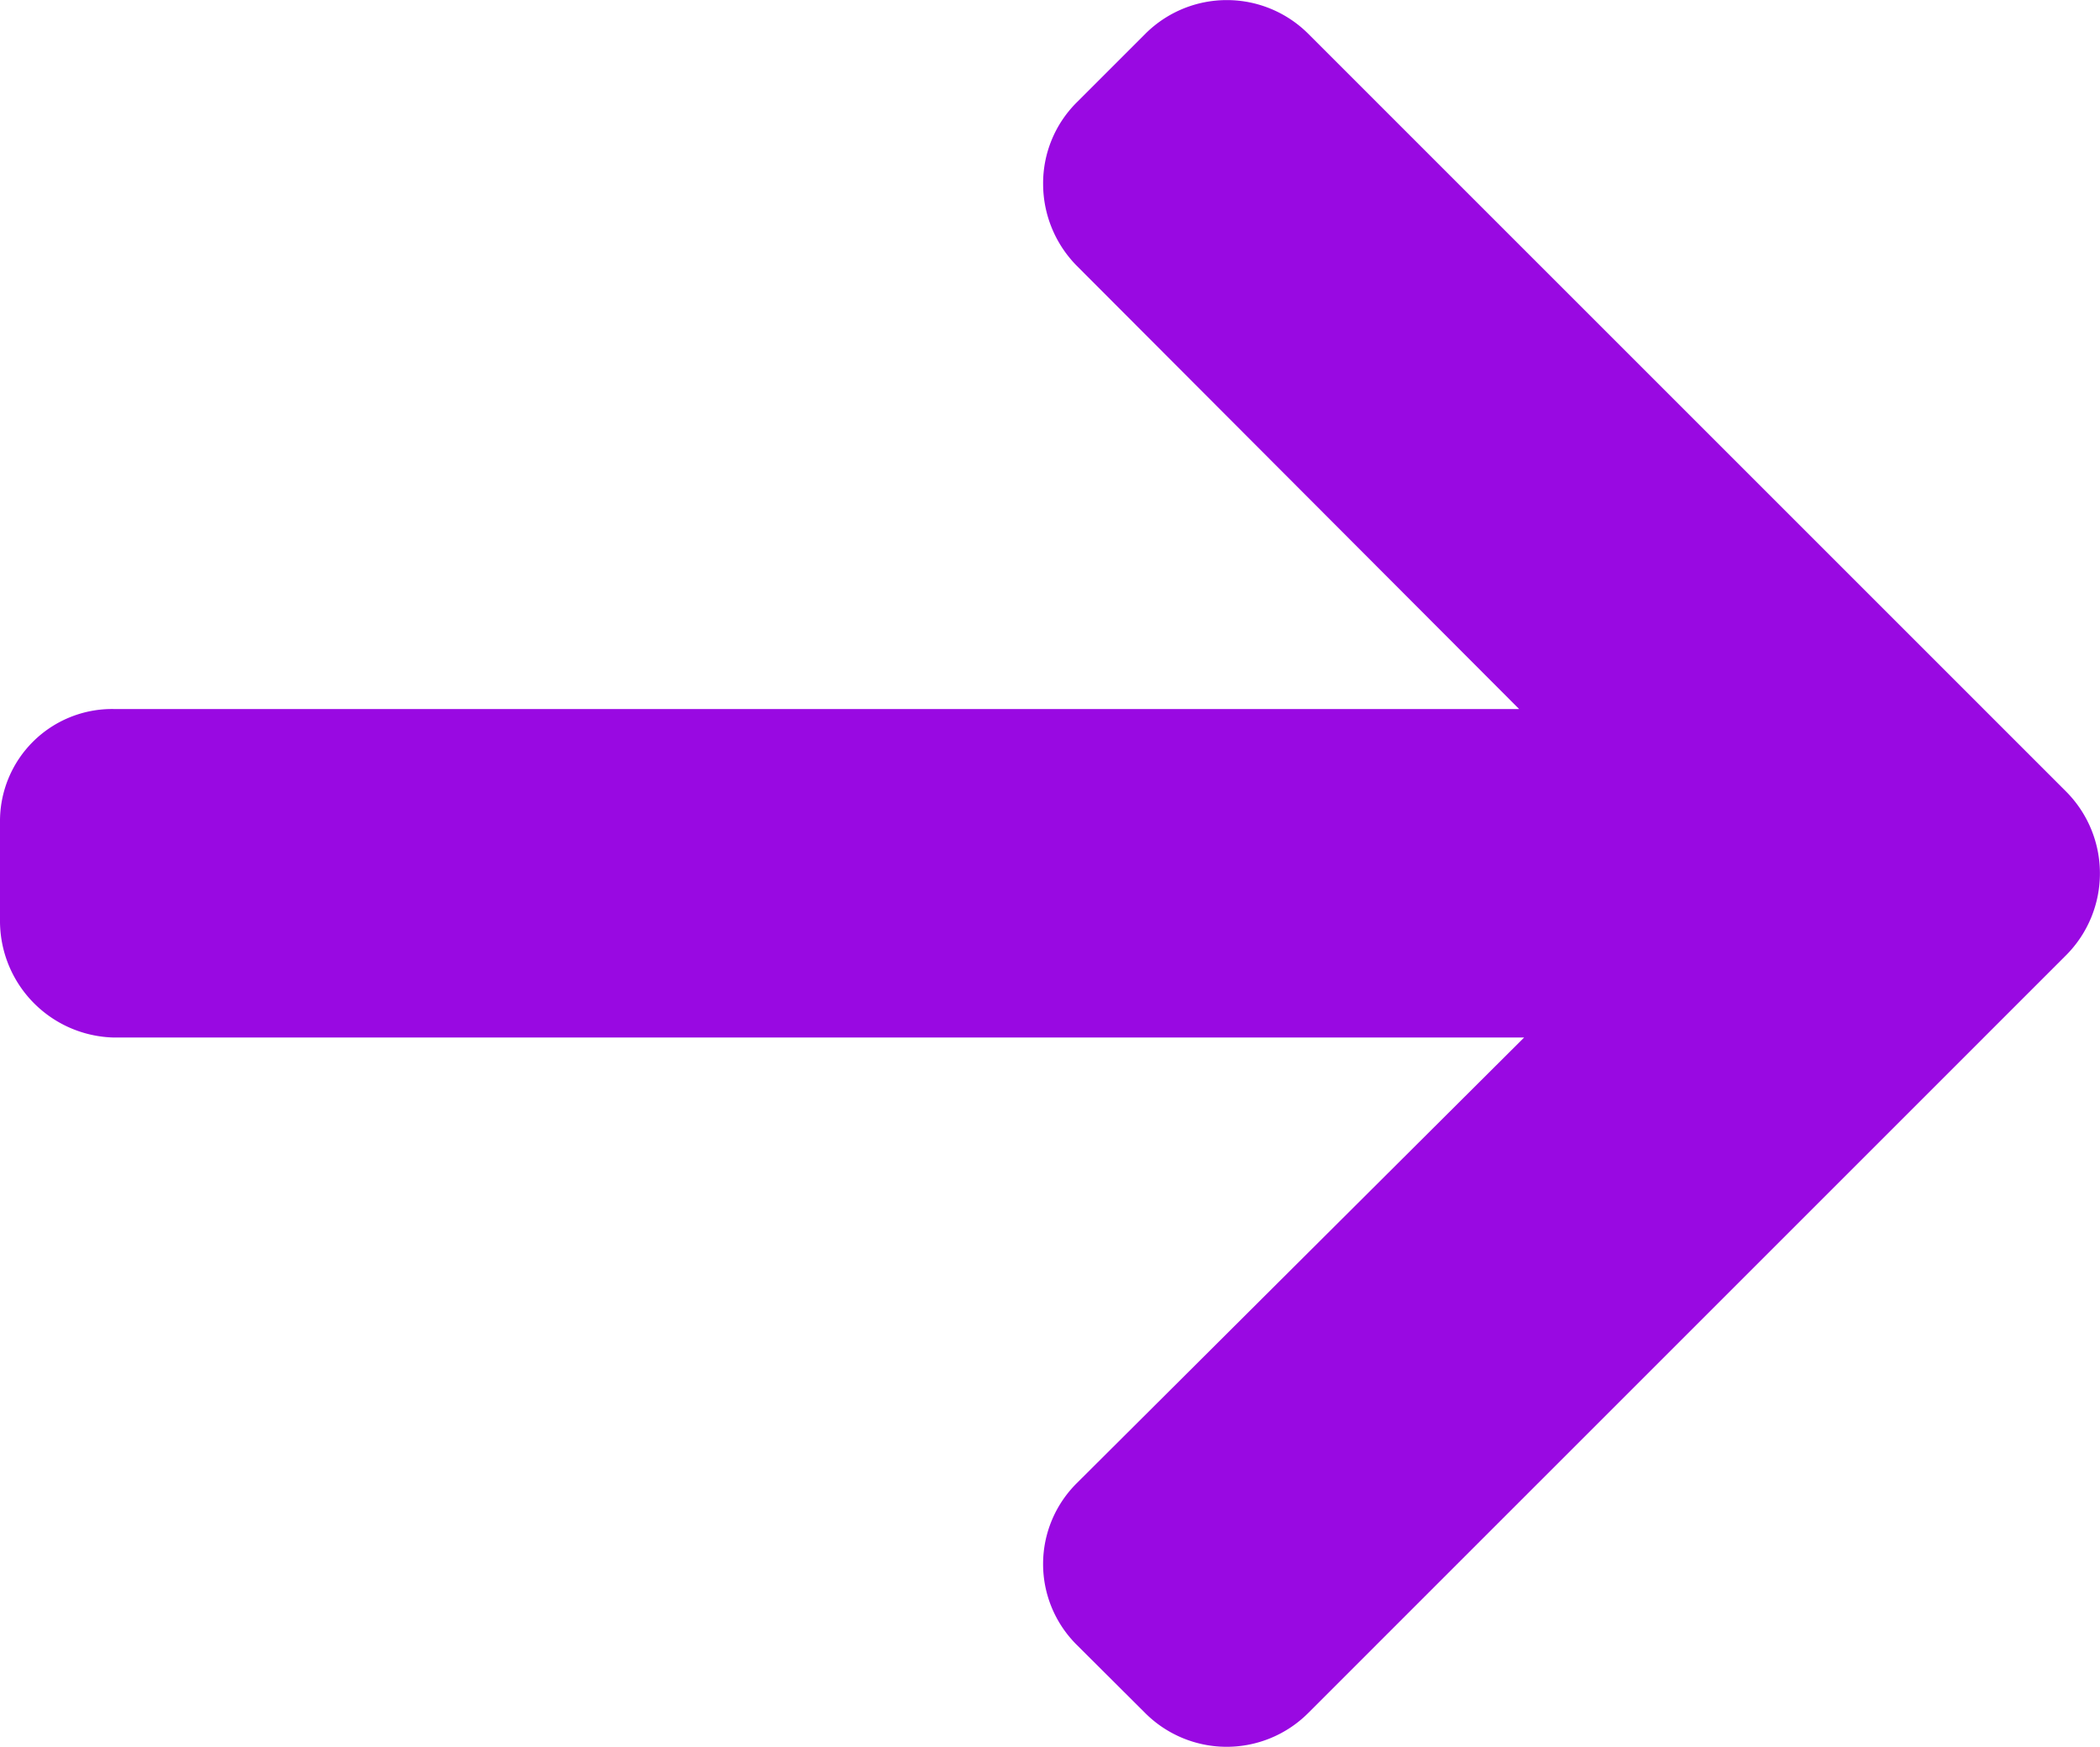
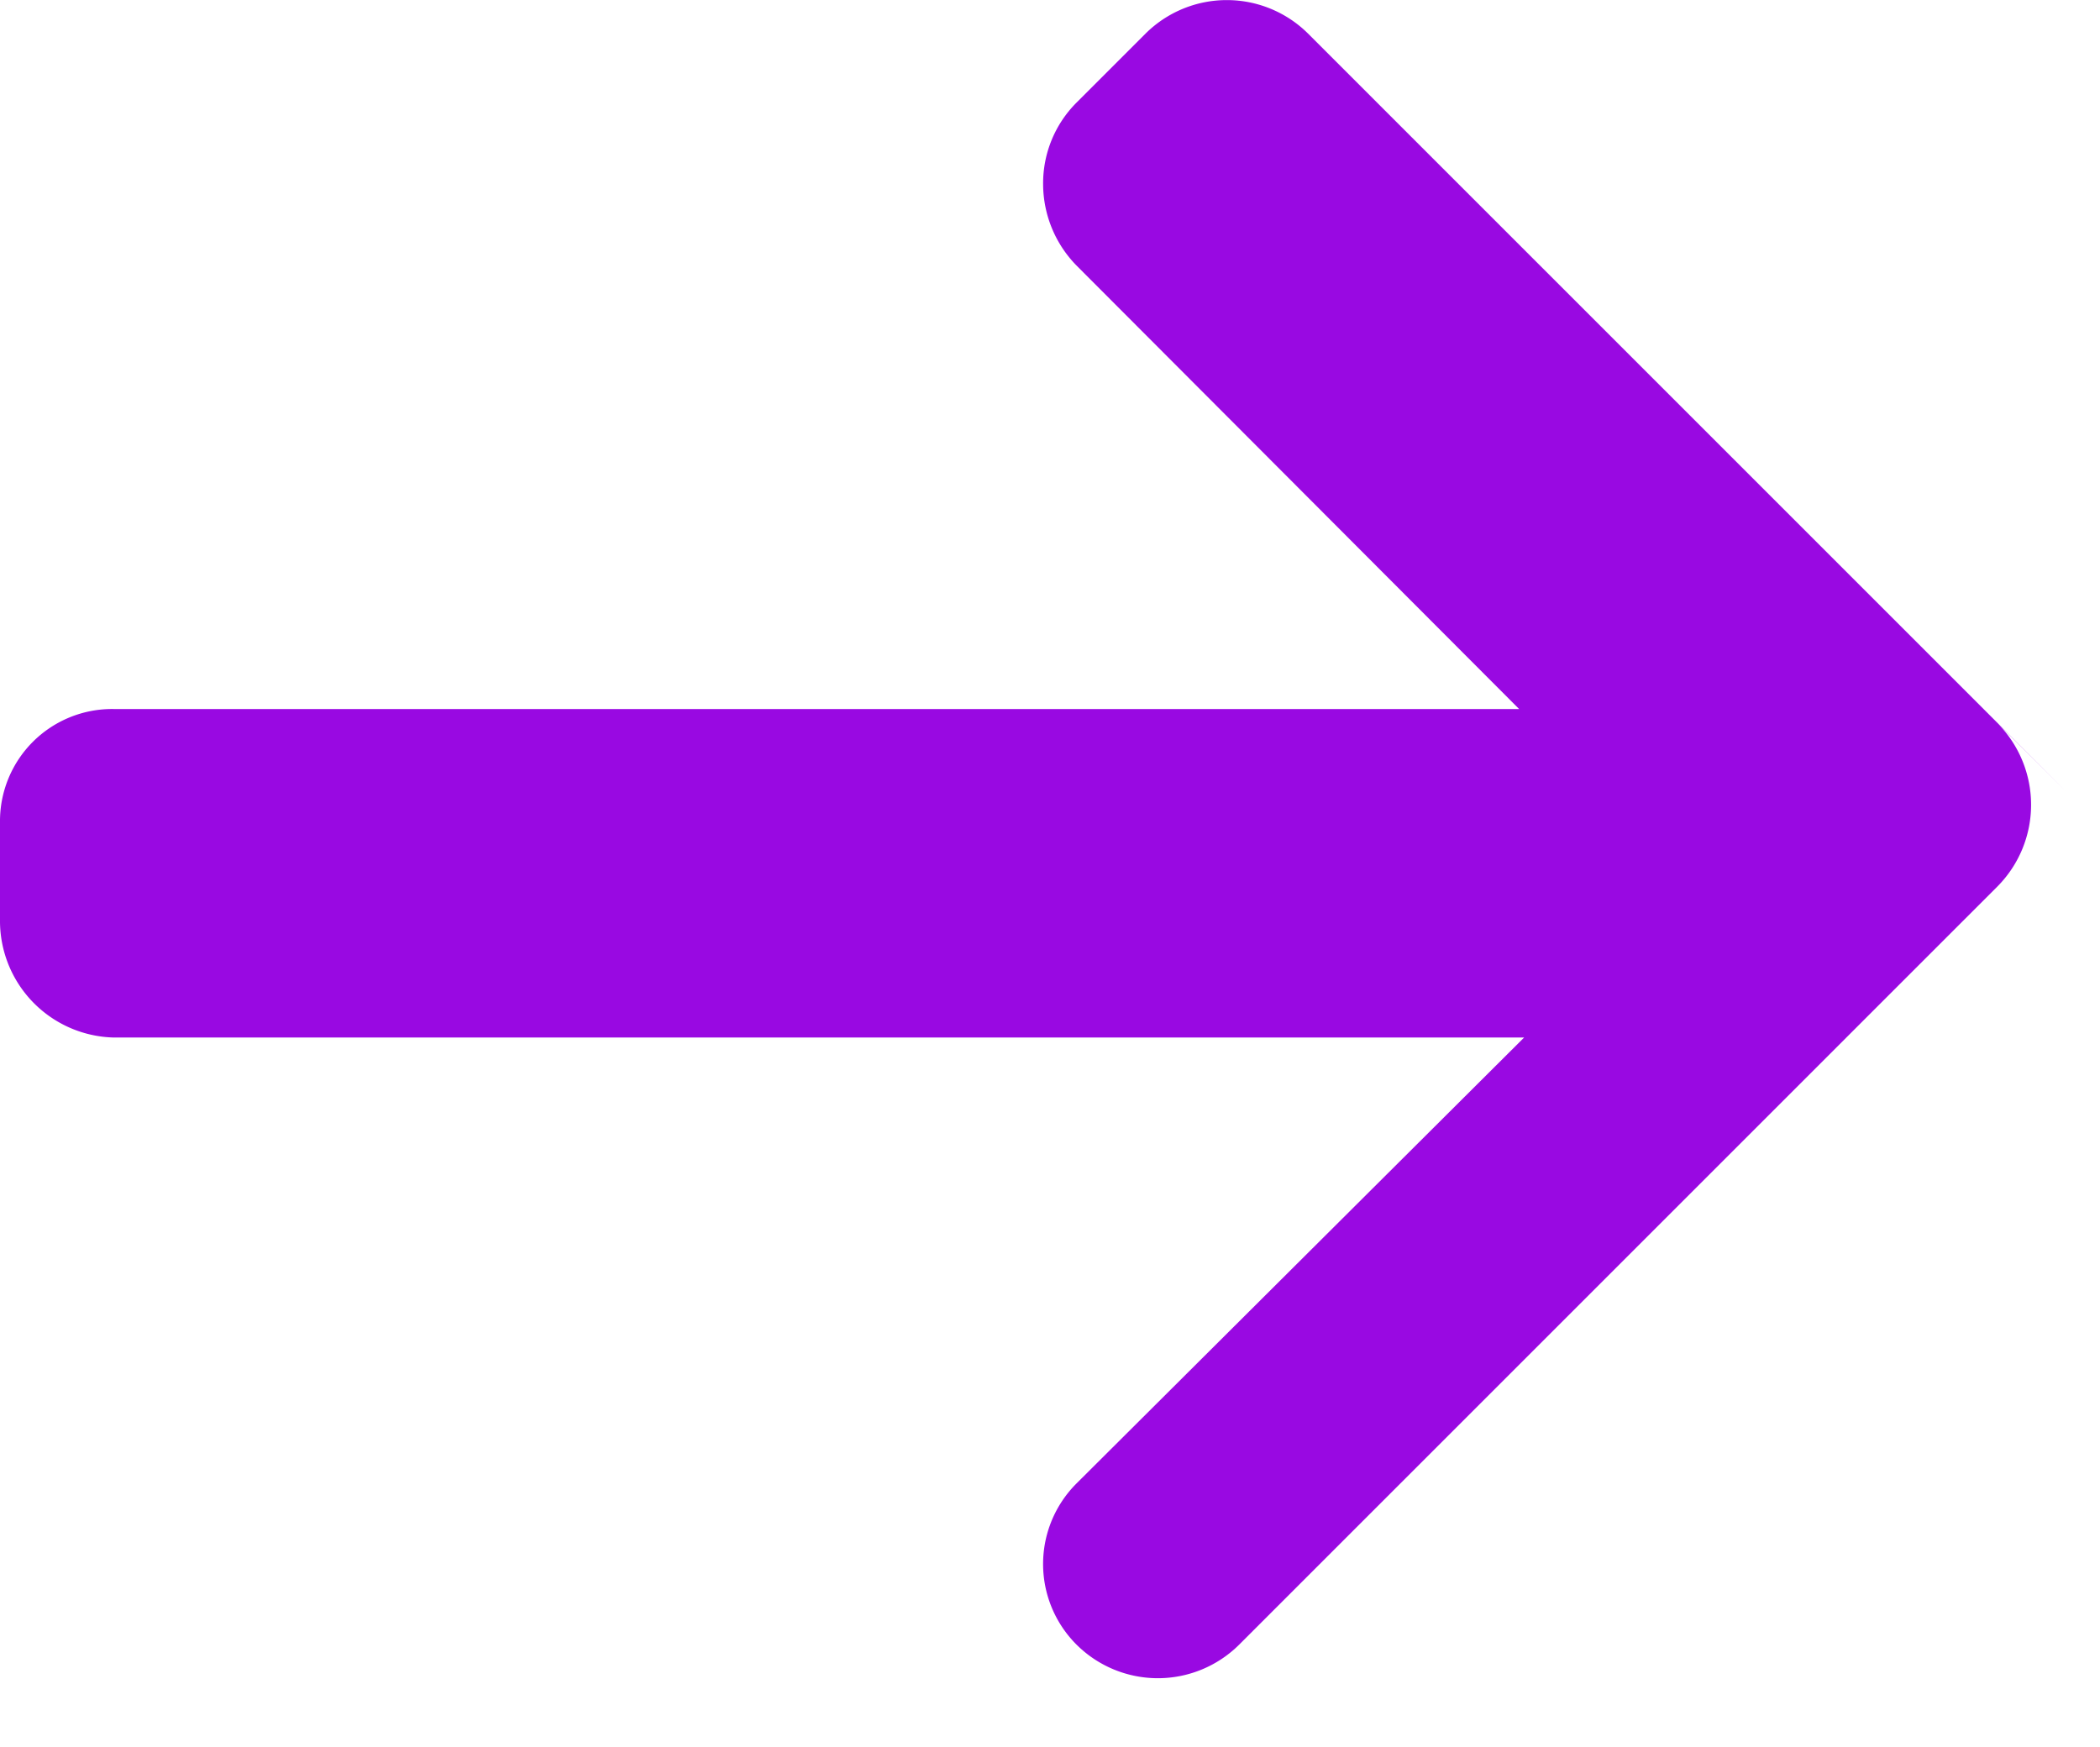
<svg xmlns="http://www.w3.org/2000/svg" id="right-arrow_1_" data-name="right-arrow (1)" width="18" height="14.975" viewBox="0 0 18 14.975">
  <g id="Group_406" data-name="Group 406">
-     <path id="Path_1414" data-name="Path 1414" d="M17.712,48.134l-6.5-6.5a.988.988,0,0,0-1.393,0l-.59.59a.978.978,0,0,0-.288.7,1,1,0,0,0,.288.7l3.792,3.8H.972A.961.961,0,0,0,0,48.394v.835A1,1,0,0,0,.972,50.24H13.064L9.228,54.062a.976.976,0,0,0,0,1.383l.59.588a.988.988,0,0,0,1.393,0l6.5-6.5a.994.994,0,0,0,0-1.4Z" transform="translate(0 -41.346)" fill="#9909e2" />
+     <path id="Path_1414" data-name="Path 1414" d="M17.712,48.134l-6.5-6.5a.988.988,0,0,0-1.393,0l-.59.59a.978.978,0,0,0-.288.7,1,1,0,0,0,.288.7l3.792,3.8H.972A.961.961,0,0,0,0,48.394v.835A1,1,0,0,0,.972,50.24H13.064L9.228,54.062a.976.976,0,0,0,0,1.383a.988.988,0,0,0,1.393,0l6.5-6.5a.994.994,0,0,0,0-1.4Z" transform="translate(0 -41.346)" fill="#9909e2" />
  </g>
</svg>